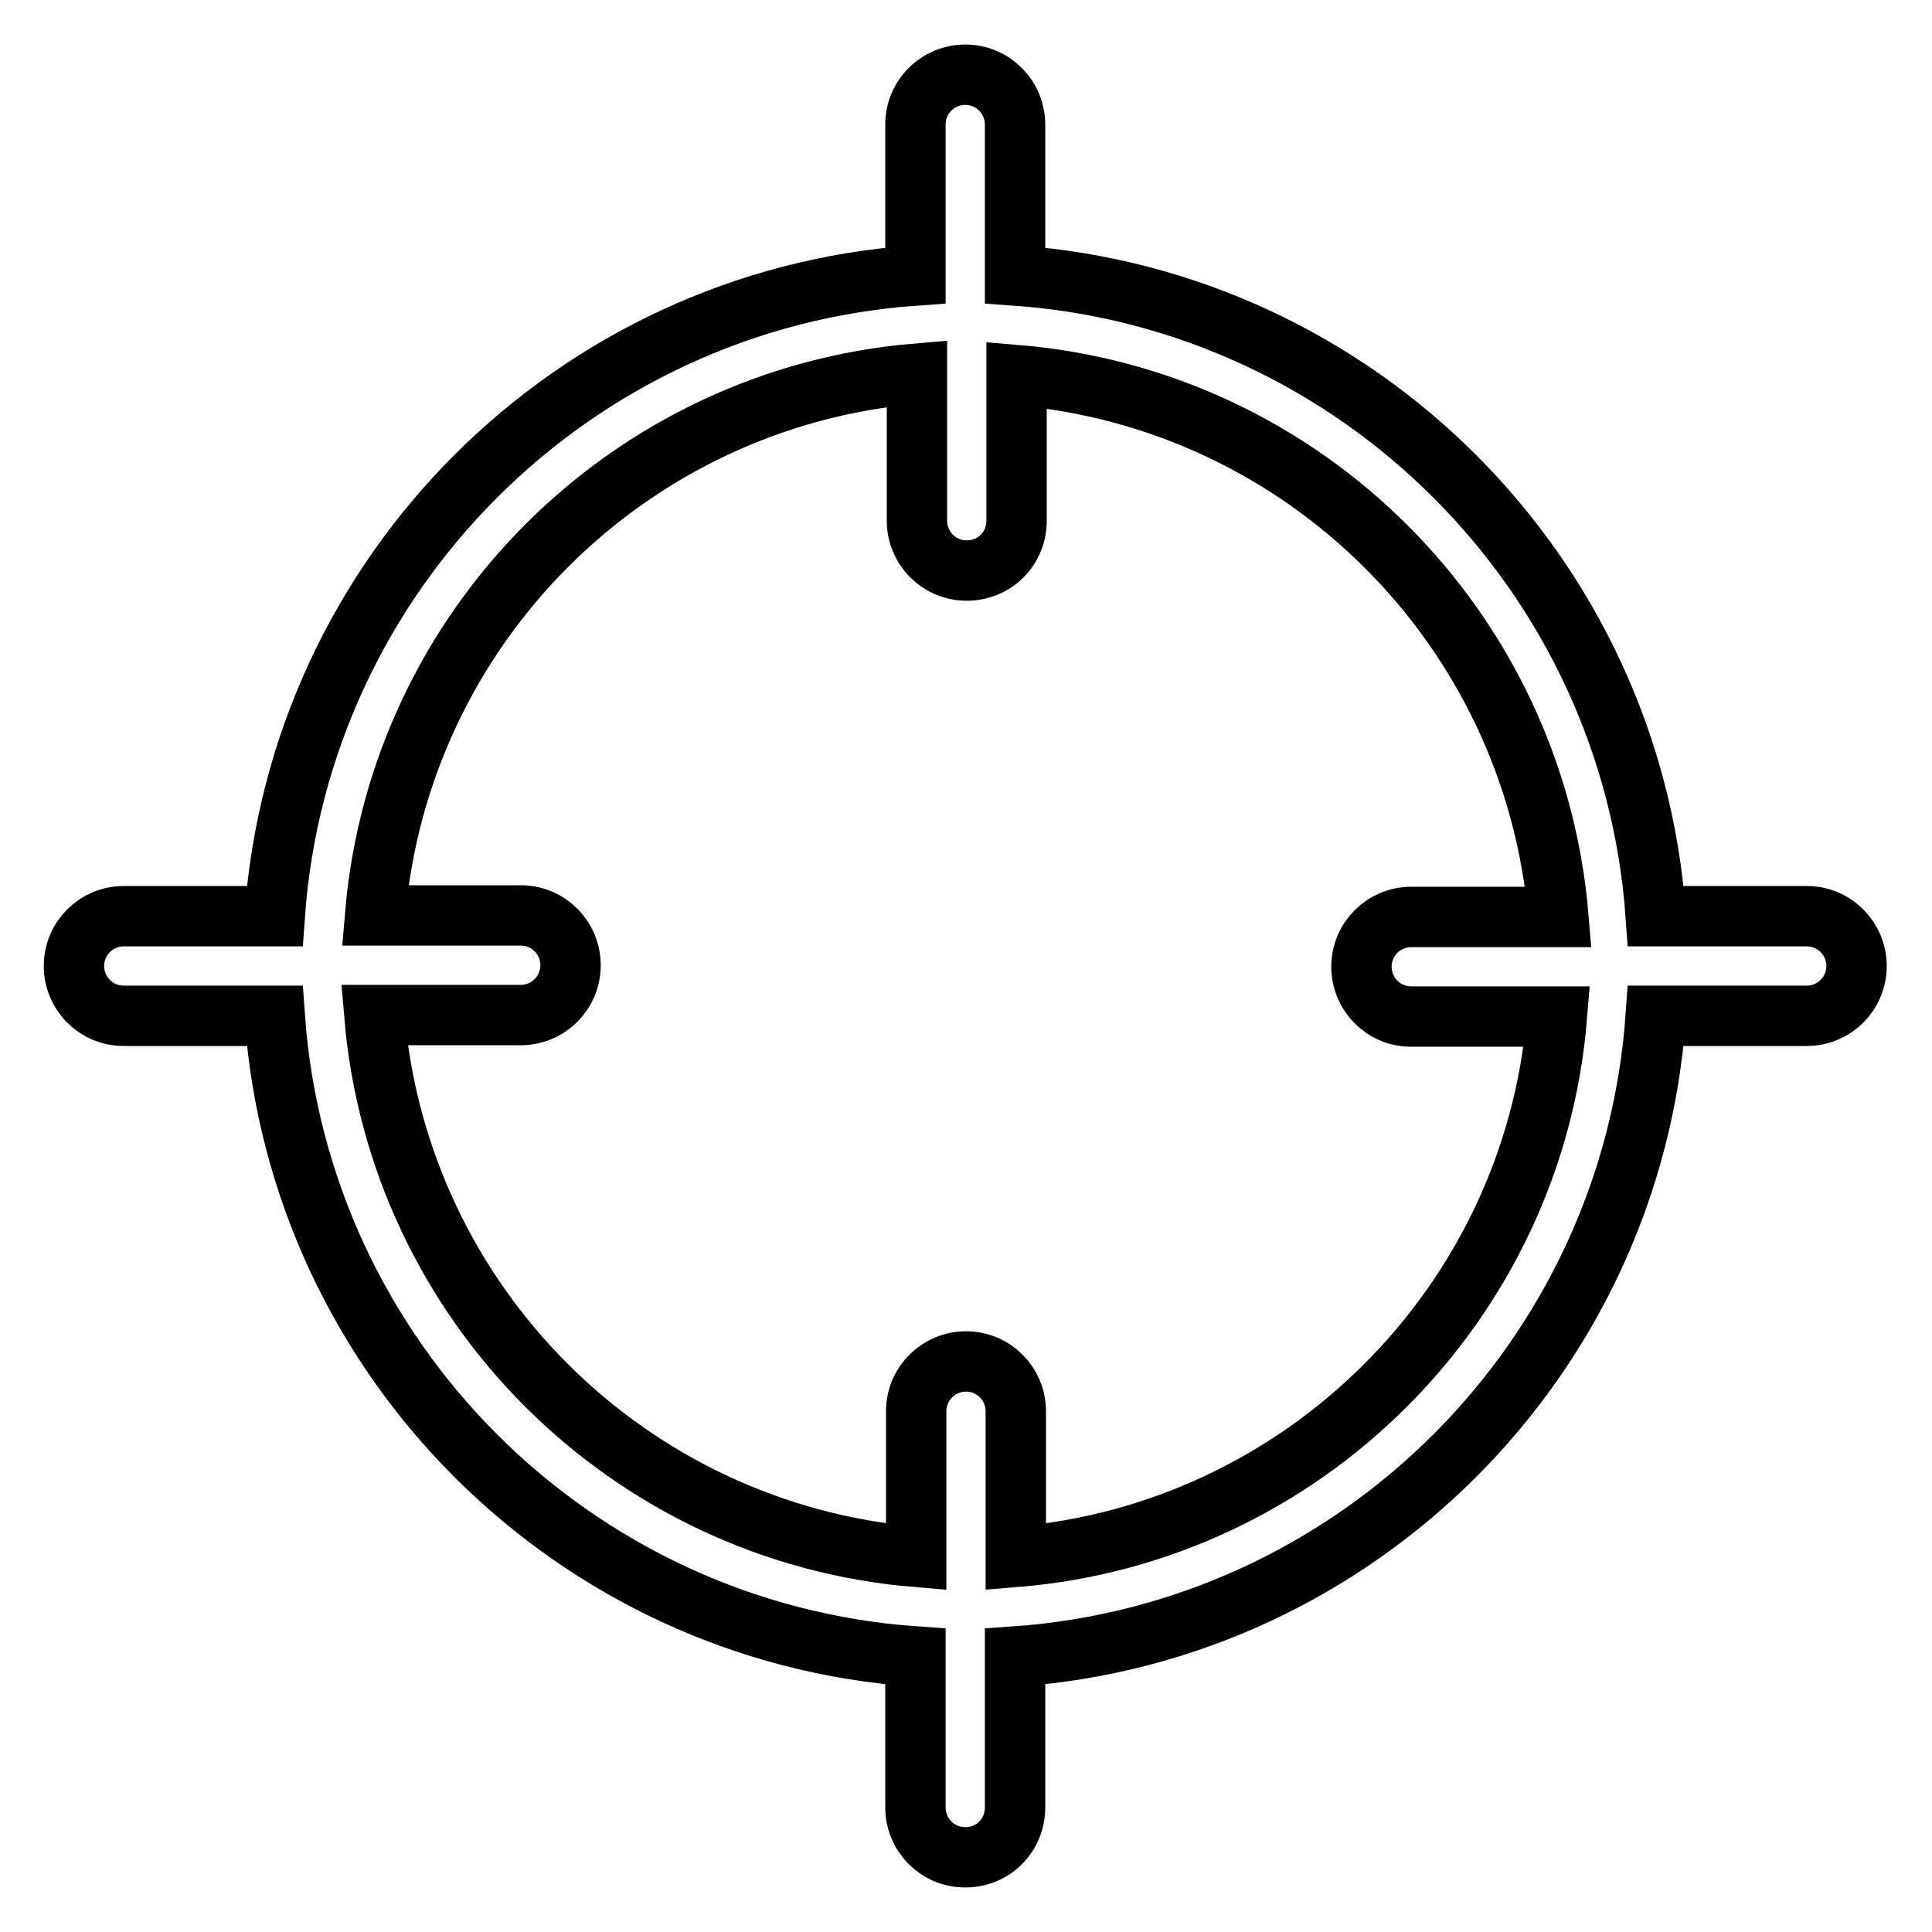
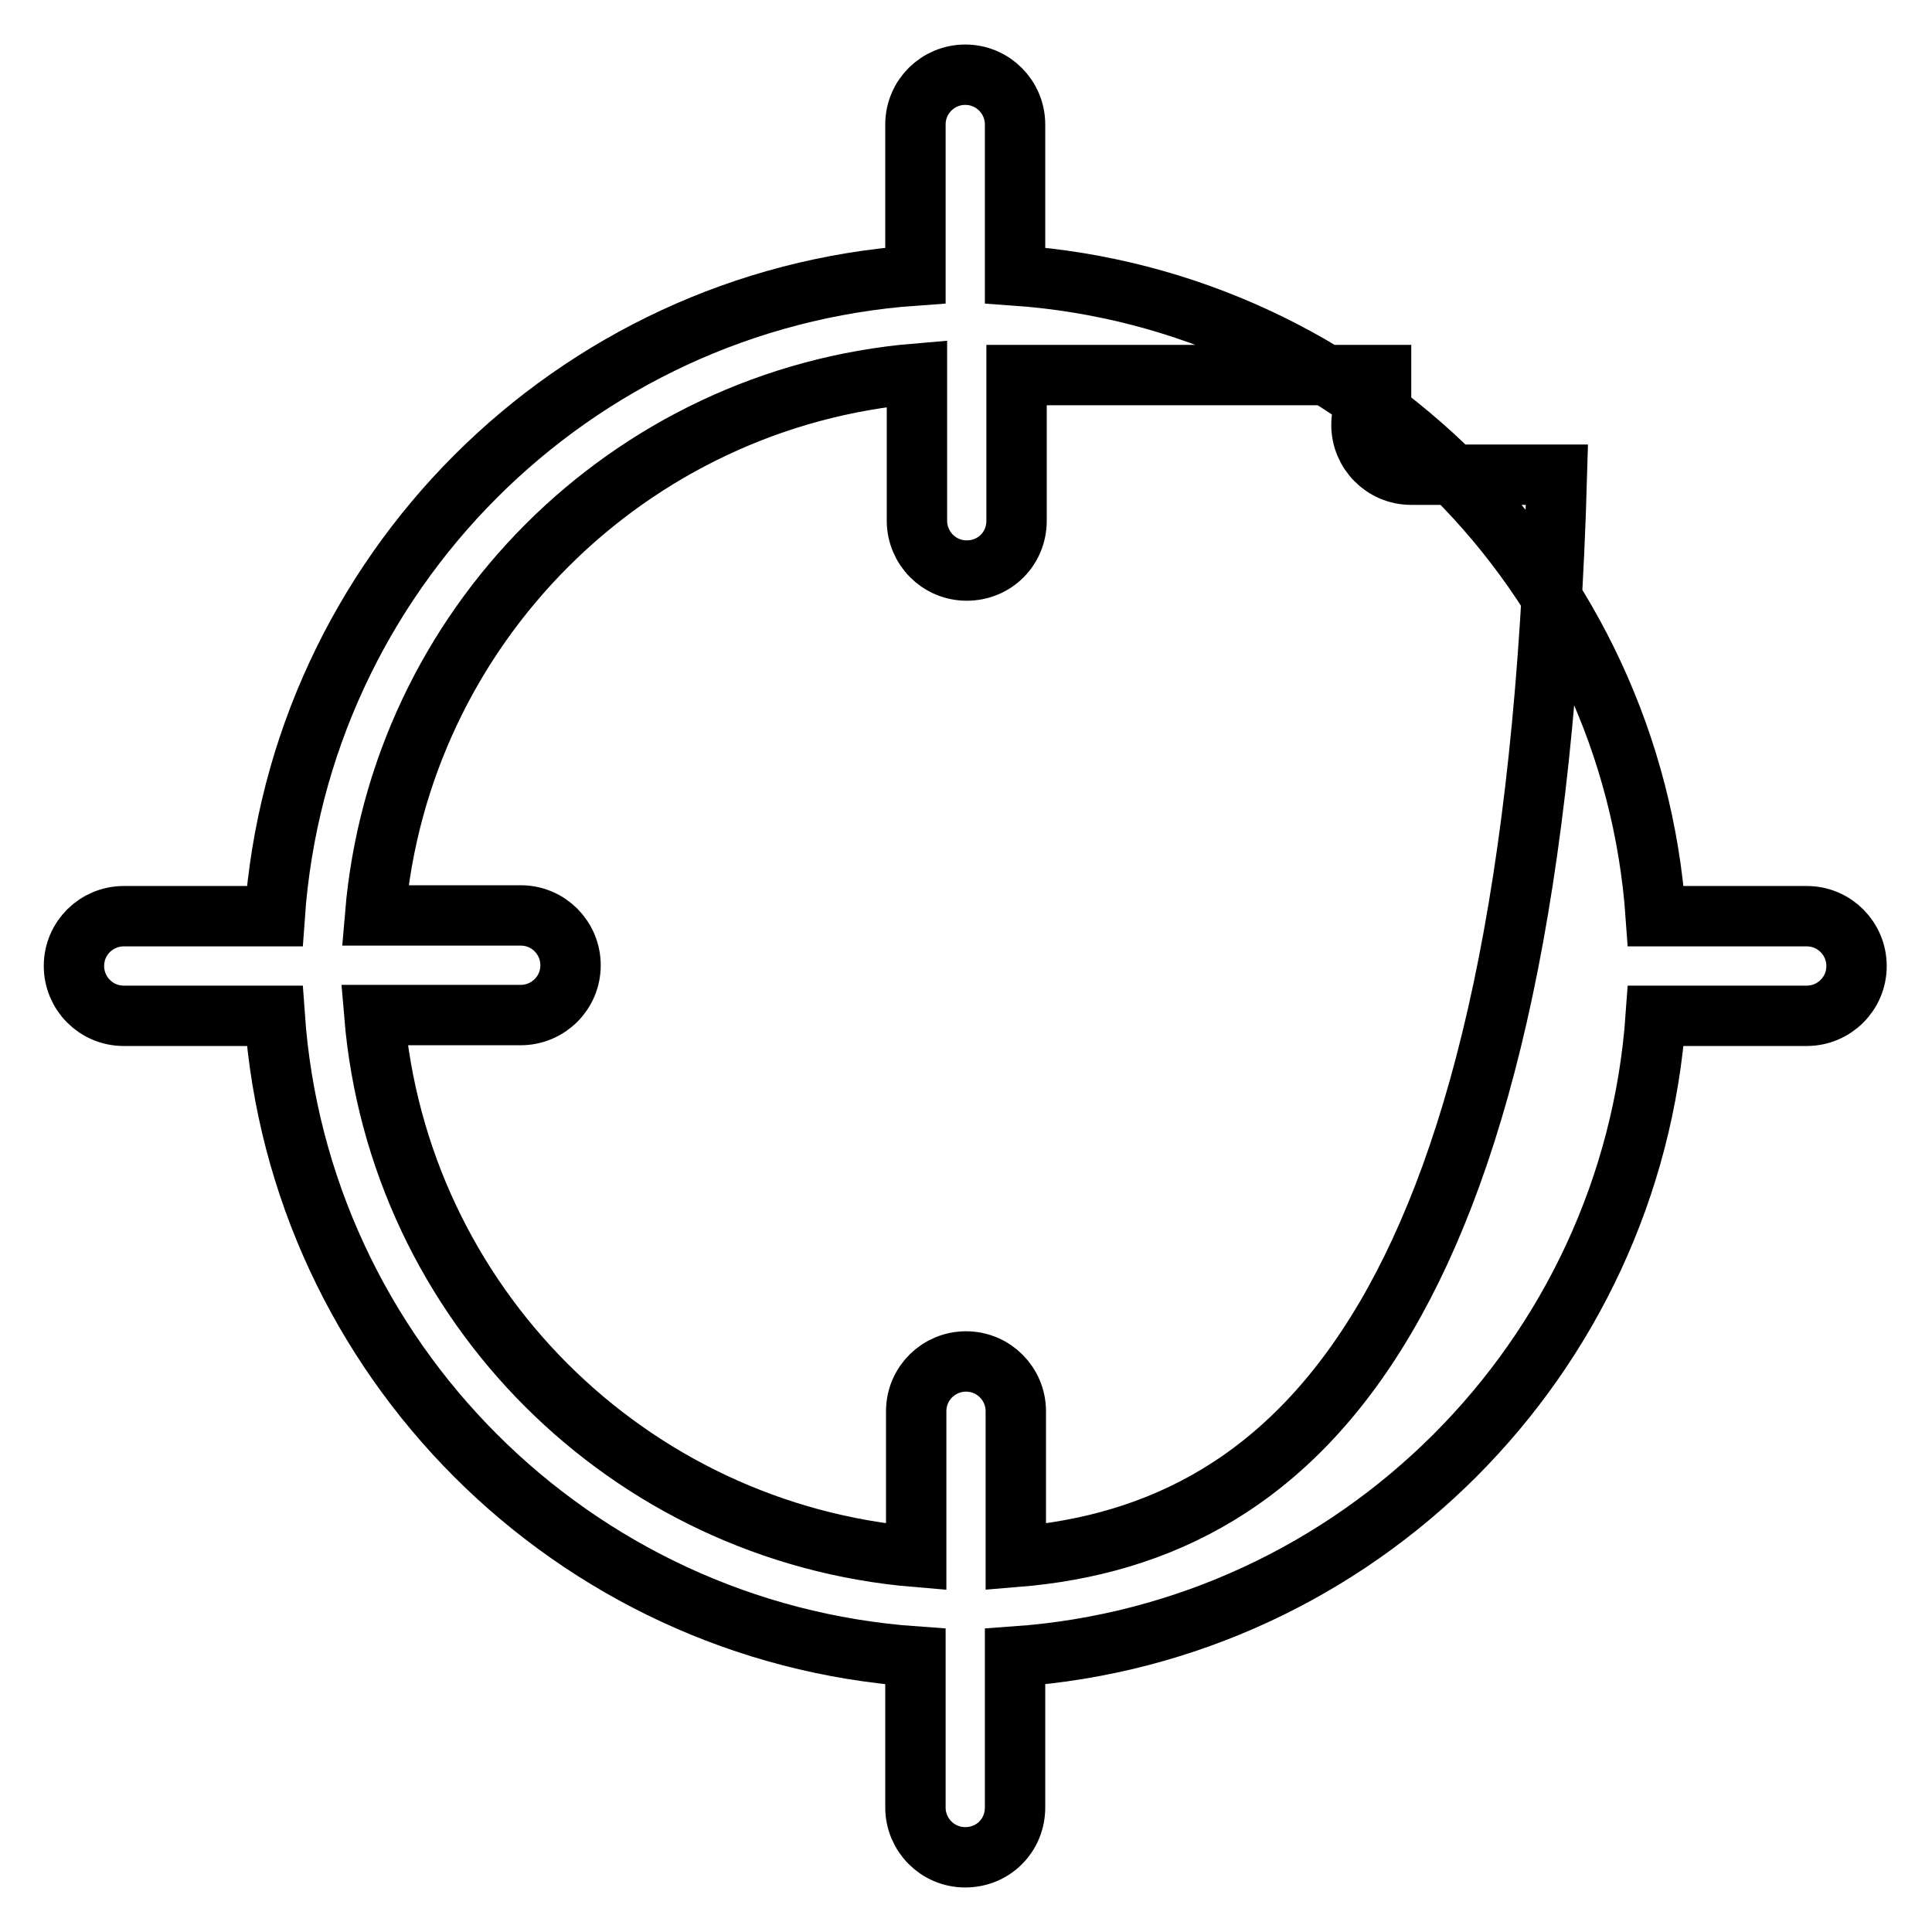
<svg xmlns="http://www.w3.org/2000/svg" version="1.1" x="0px" y="0px" viewBox="0 0 256 256" enable-background="new 0 0 256 256" xml:space="preserve">
  <g>
-     <path stroke-width="8" fill-opacity="0" stroke="#000000" d="M239.4,121.4h-20c-3.2-45.4-39.5-81.7-84.9-84.9v-20c0-3.6-2.9-6.6-6.6-6.6c-3.6,0-6.6,2.9-6.6,6.6v20 c-45.4,3.2-81.7,39.5-84.9,84.9h-20c-3.6,0-6.6,2.9-6.6,6.6c0,3.6,2.9,6.6,6.6,6.6h20c3.2,45.4,39.5,81.7,84.9,84.9v20 c0,3.6,2.9,6.6,6.6,6.6s6.6-2.9,6.6-6.6c0,0,0,0,0,0v-20c45.4-3.2,81.7-39.5,84.9-84.9h20c3.6,0,6.6-2.9,6.6-6.6 C246,124.4,243.1,121.4,239.4,121.4z M134.6,206.3V187c0-3.6-2.9-6.6-6.6-6.6c-3.6,0-6.6,2.9-6.6,6.6c0,0,0,0,0,0v19.3 c-38.2-3.2-68.6-33.6-71.8-71.8H69c3.6,0,6.6-2.9,6.6-6.6c0-3.6-2.9-6.6-6.6-6.6c0,0,0,0,0,0H49.7c3.2-38.2,33.6-68.6,71.8-71.8V69 c0,3.6,2.9,6.6,6.6,6.6s6.6-2.9,6.6-6.6c0,0,0,0,0,0V49.7c38.2,3.2,68.6,33.6,71.8,71.8H187c-3.6,0-6.6,2.9-6.6,6.6 c0,3.6,2.9,6.6,6.6,6.6c0,0,0,0,0,0h19.3C203.2,172.7,172.7,203.2,134.6,206.3z" />
+     <path stroke-width="8" fill-opacity="0" stroke="#000000" d="M239.4,121.4h-20c-3.2-45.4-39.5-81.7-84.9-84.9v-20c0-3.6-2.9-6.6-6.6-6.6c-3.6,0-6.6,2.9-6.6,6.6v20 c-45.4,3.2-81.7,39.5-84.9,84.9h-20c-3.6,0-6.6,2.9-6.6,6.6c0,3.6,2.9,6.6,6.6,6.6h20c3.2,45.4,39.5,81.7,84.9,84.9v20 c0,3.6,2.9,6.6,6.6,6.6s6.6-2.9,6.6-6.6c0,0,0,0,0,0v-20c45.4-3.2,81.7-39.5,84.9-84.9h20c3.6,0,6.6-2.9,6.6-6.6 C246,124.4,243.1,121.4,239.4,121.4z M134.6,206.3V187c0-3.6-2.9-6.6-6.6-6.6c-3.6,0-6.6,2.9-6.6,6.6c0,0,0,0,0,0v19.3 c-38.2-3.2-68.6-33.6-71.8-71.8H69c3.6,0,6.6-2.9,6.6-6.6c0-3.6-2.9-6.6-6.6-6.6c0,0,0,0,0,0H49.7c3.2-38.2,33.6-68.6,71.8-71.8V69 c0,3.6,2.9,6.6,6.6,6.6s6.6-2.9,6.6-6.6c0,0,0,0,0,0V49.7H187c-3.6,0-6.6,2.9-6.6,6.6 c0,3.6,2.9,6.6,6.6,6.6c0,0,0,0,0,0h19.3C203.2,172.7,172.7,203.2,134.6,206.3z" />
  </g>
</svg>